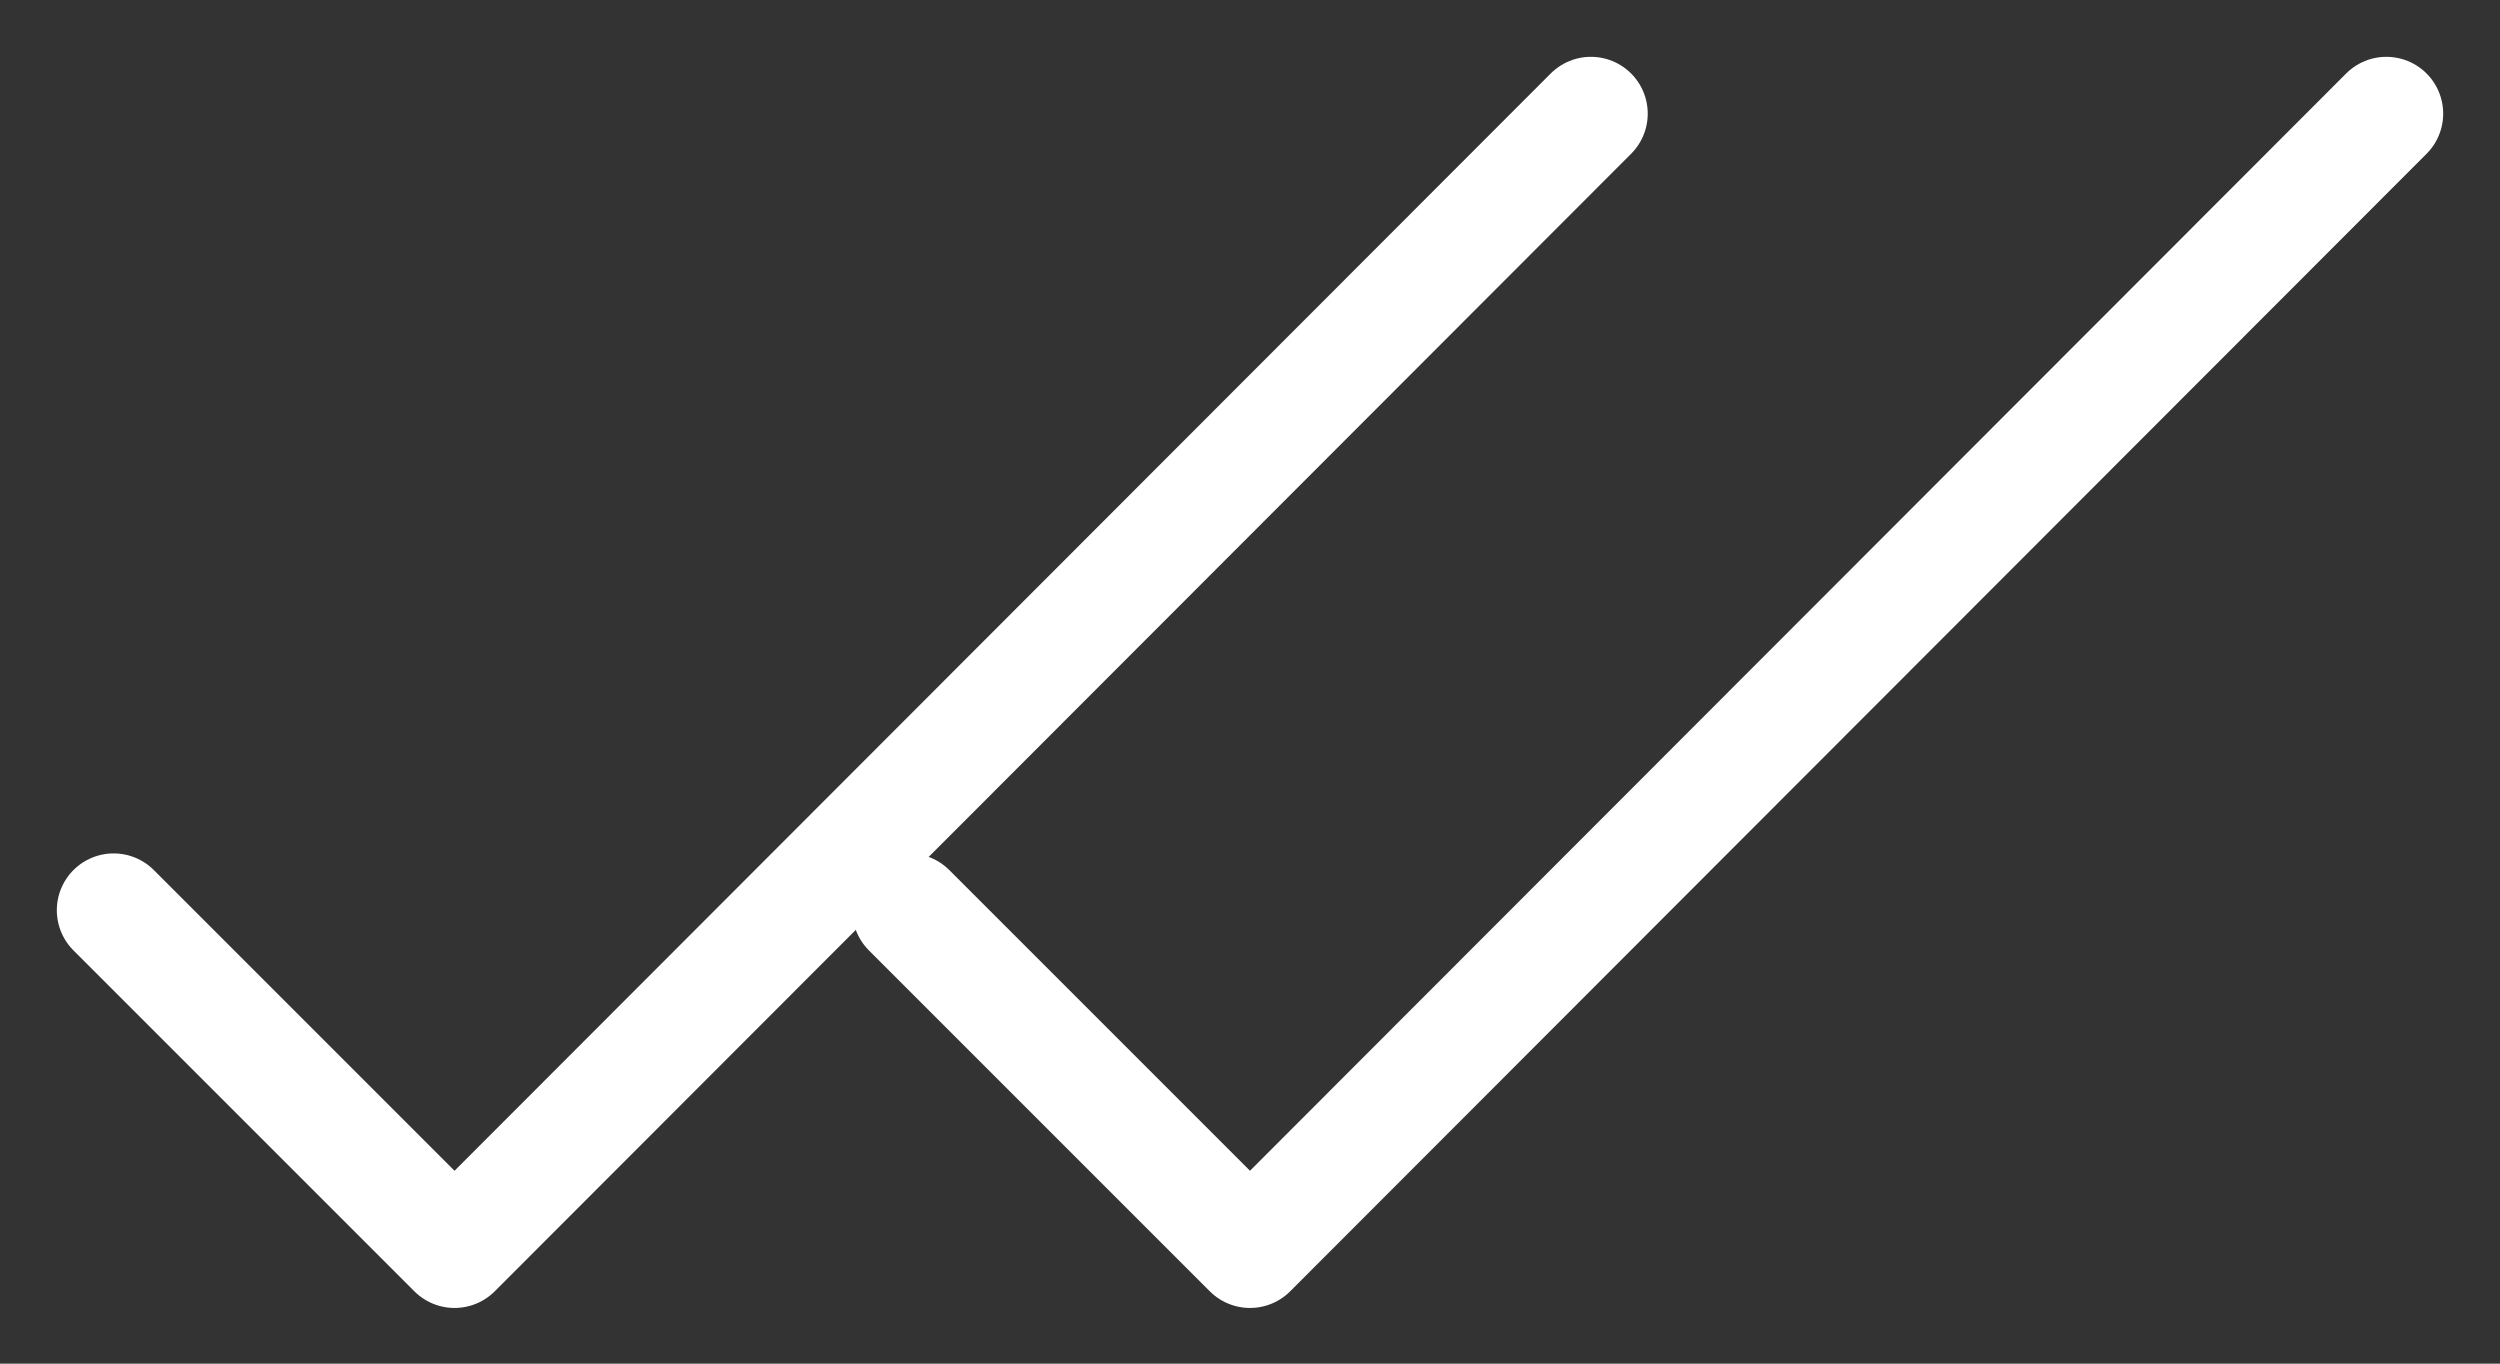
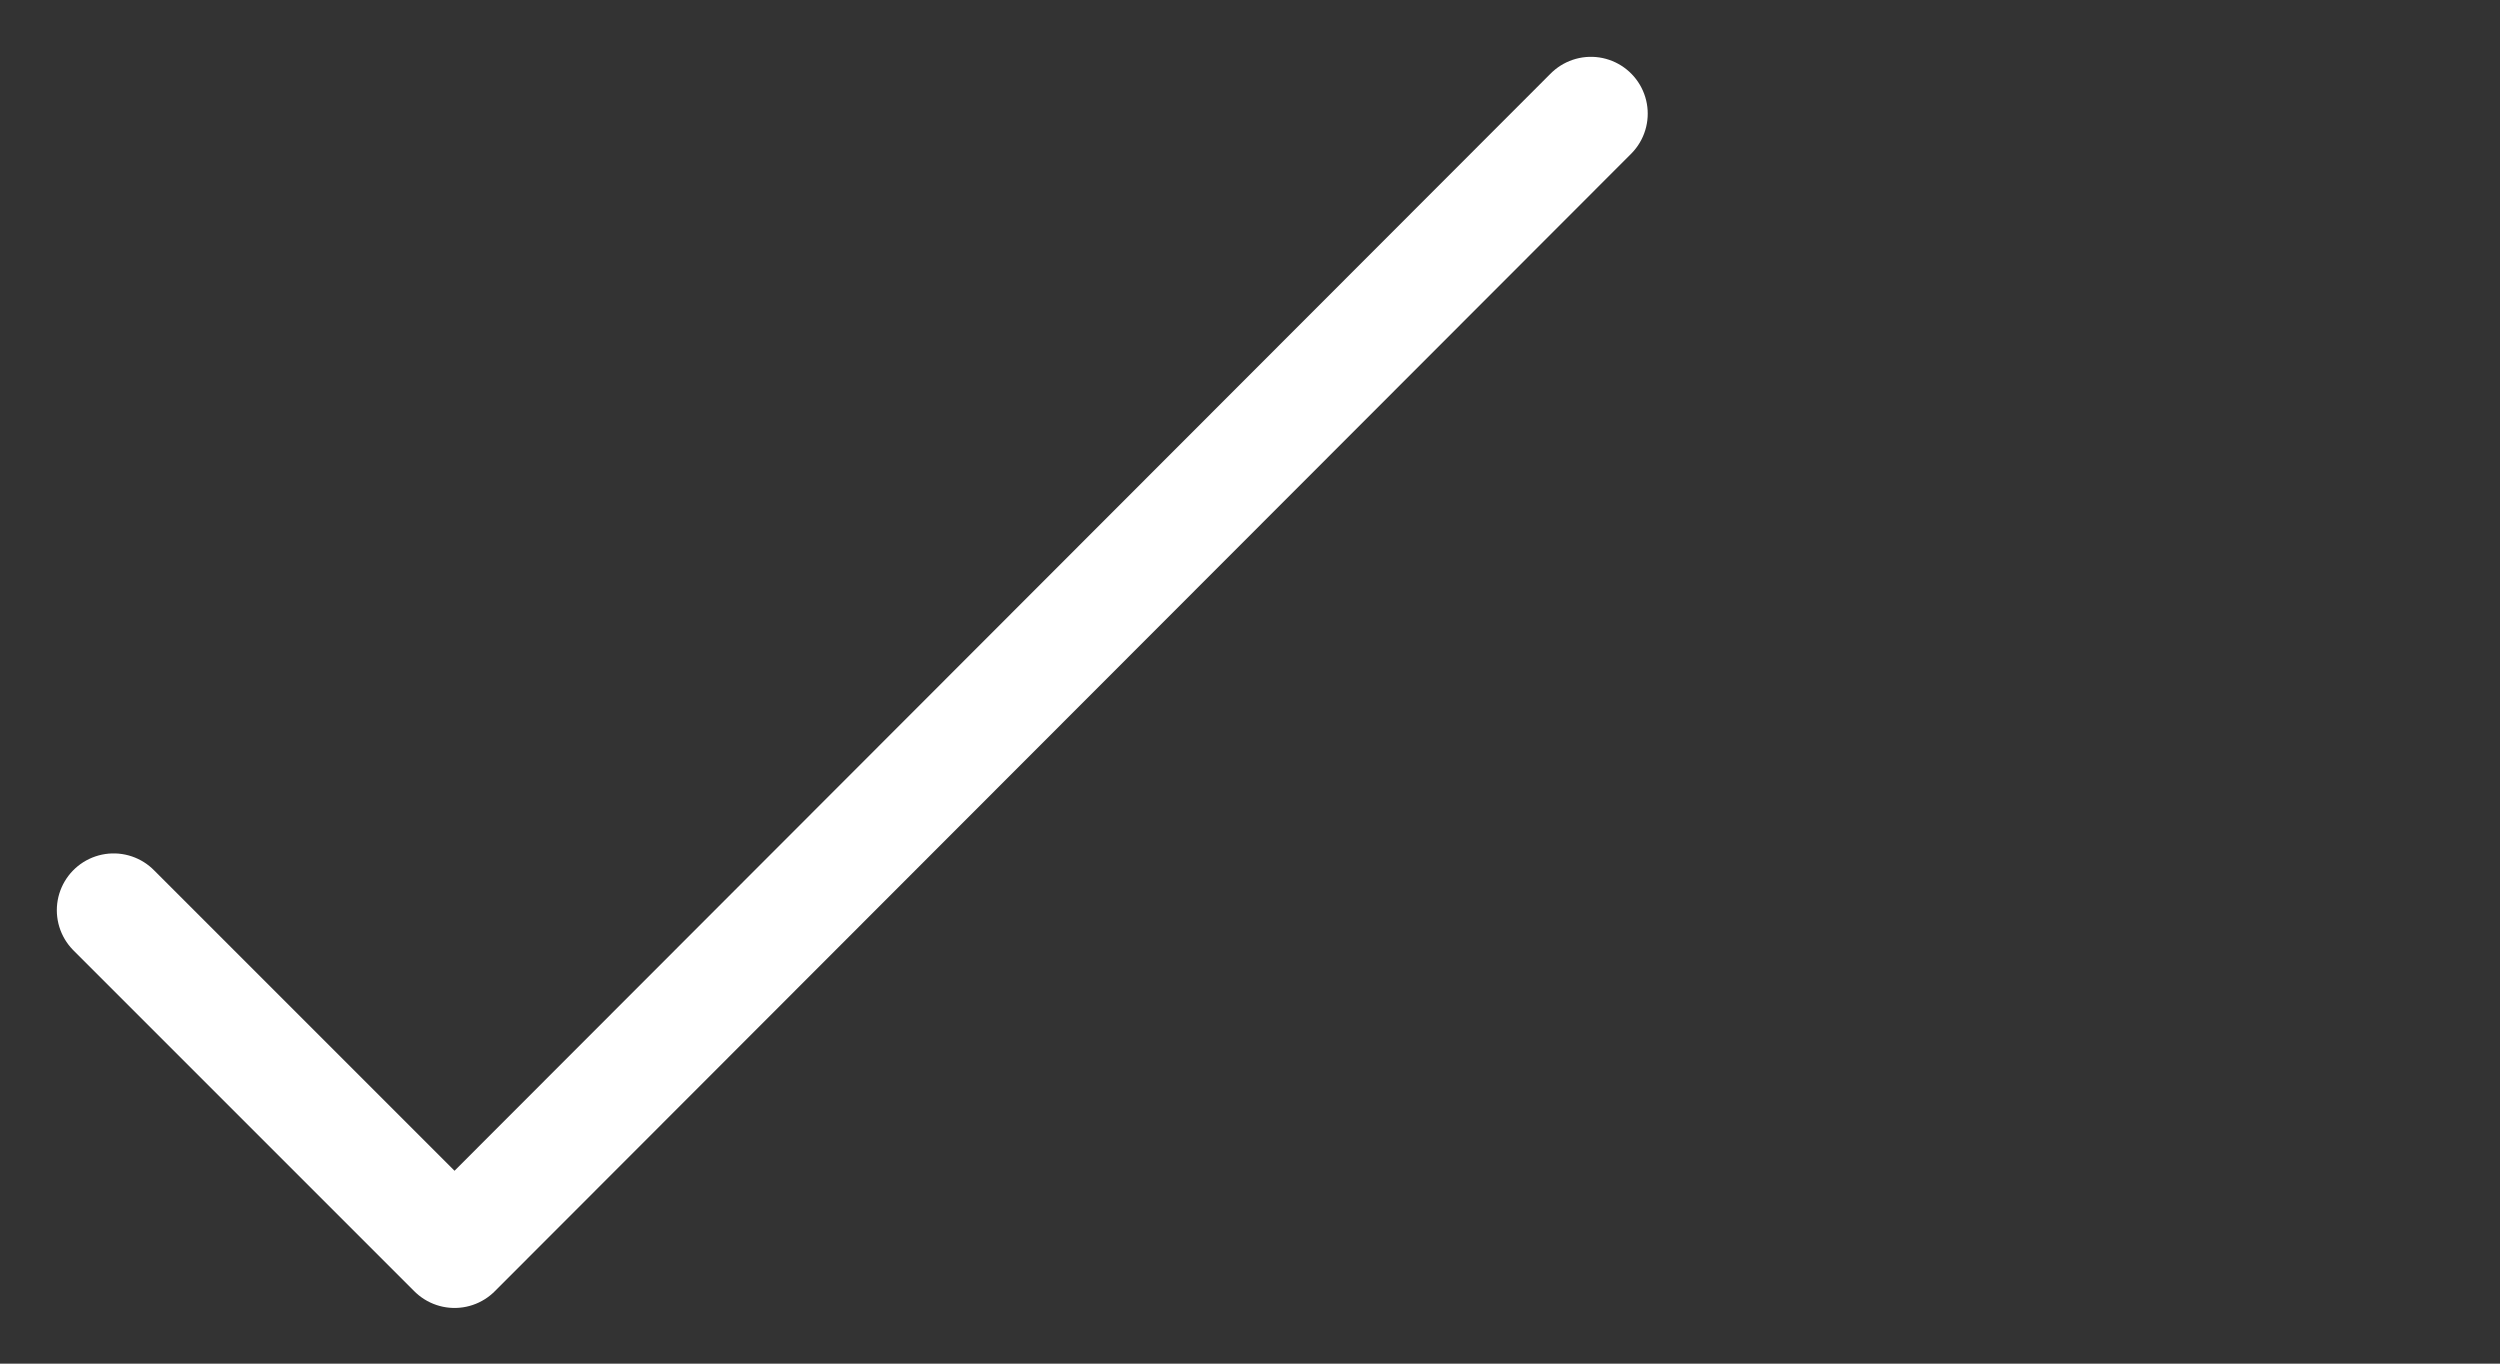
<svg xmlns="http://www.w3.org/2000/svg" width="22" height="12" viewBox="0 0 22 12" fill="none">
  <rect x="0" y="0" width="22" height="12" fill="#333333" stroke="none" />
  <path d="M14 1L4 11.01L1 8.01" stroke="white" stroke-linecap="round" stroke-linejoin="round" />
-   <path d="M21 1L11 11.01L8 8.01" stroke="white" stroke-linecap="round" stroke-linejoin="round" />
</svg>